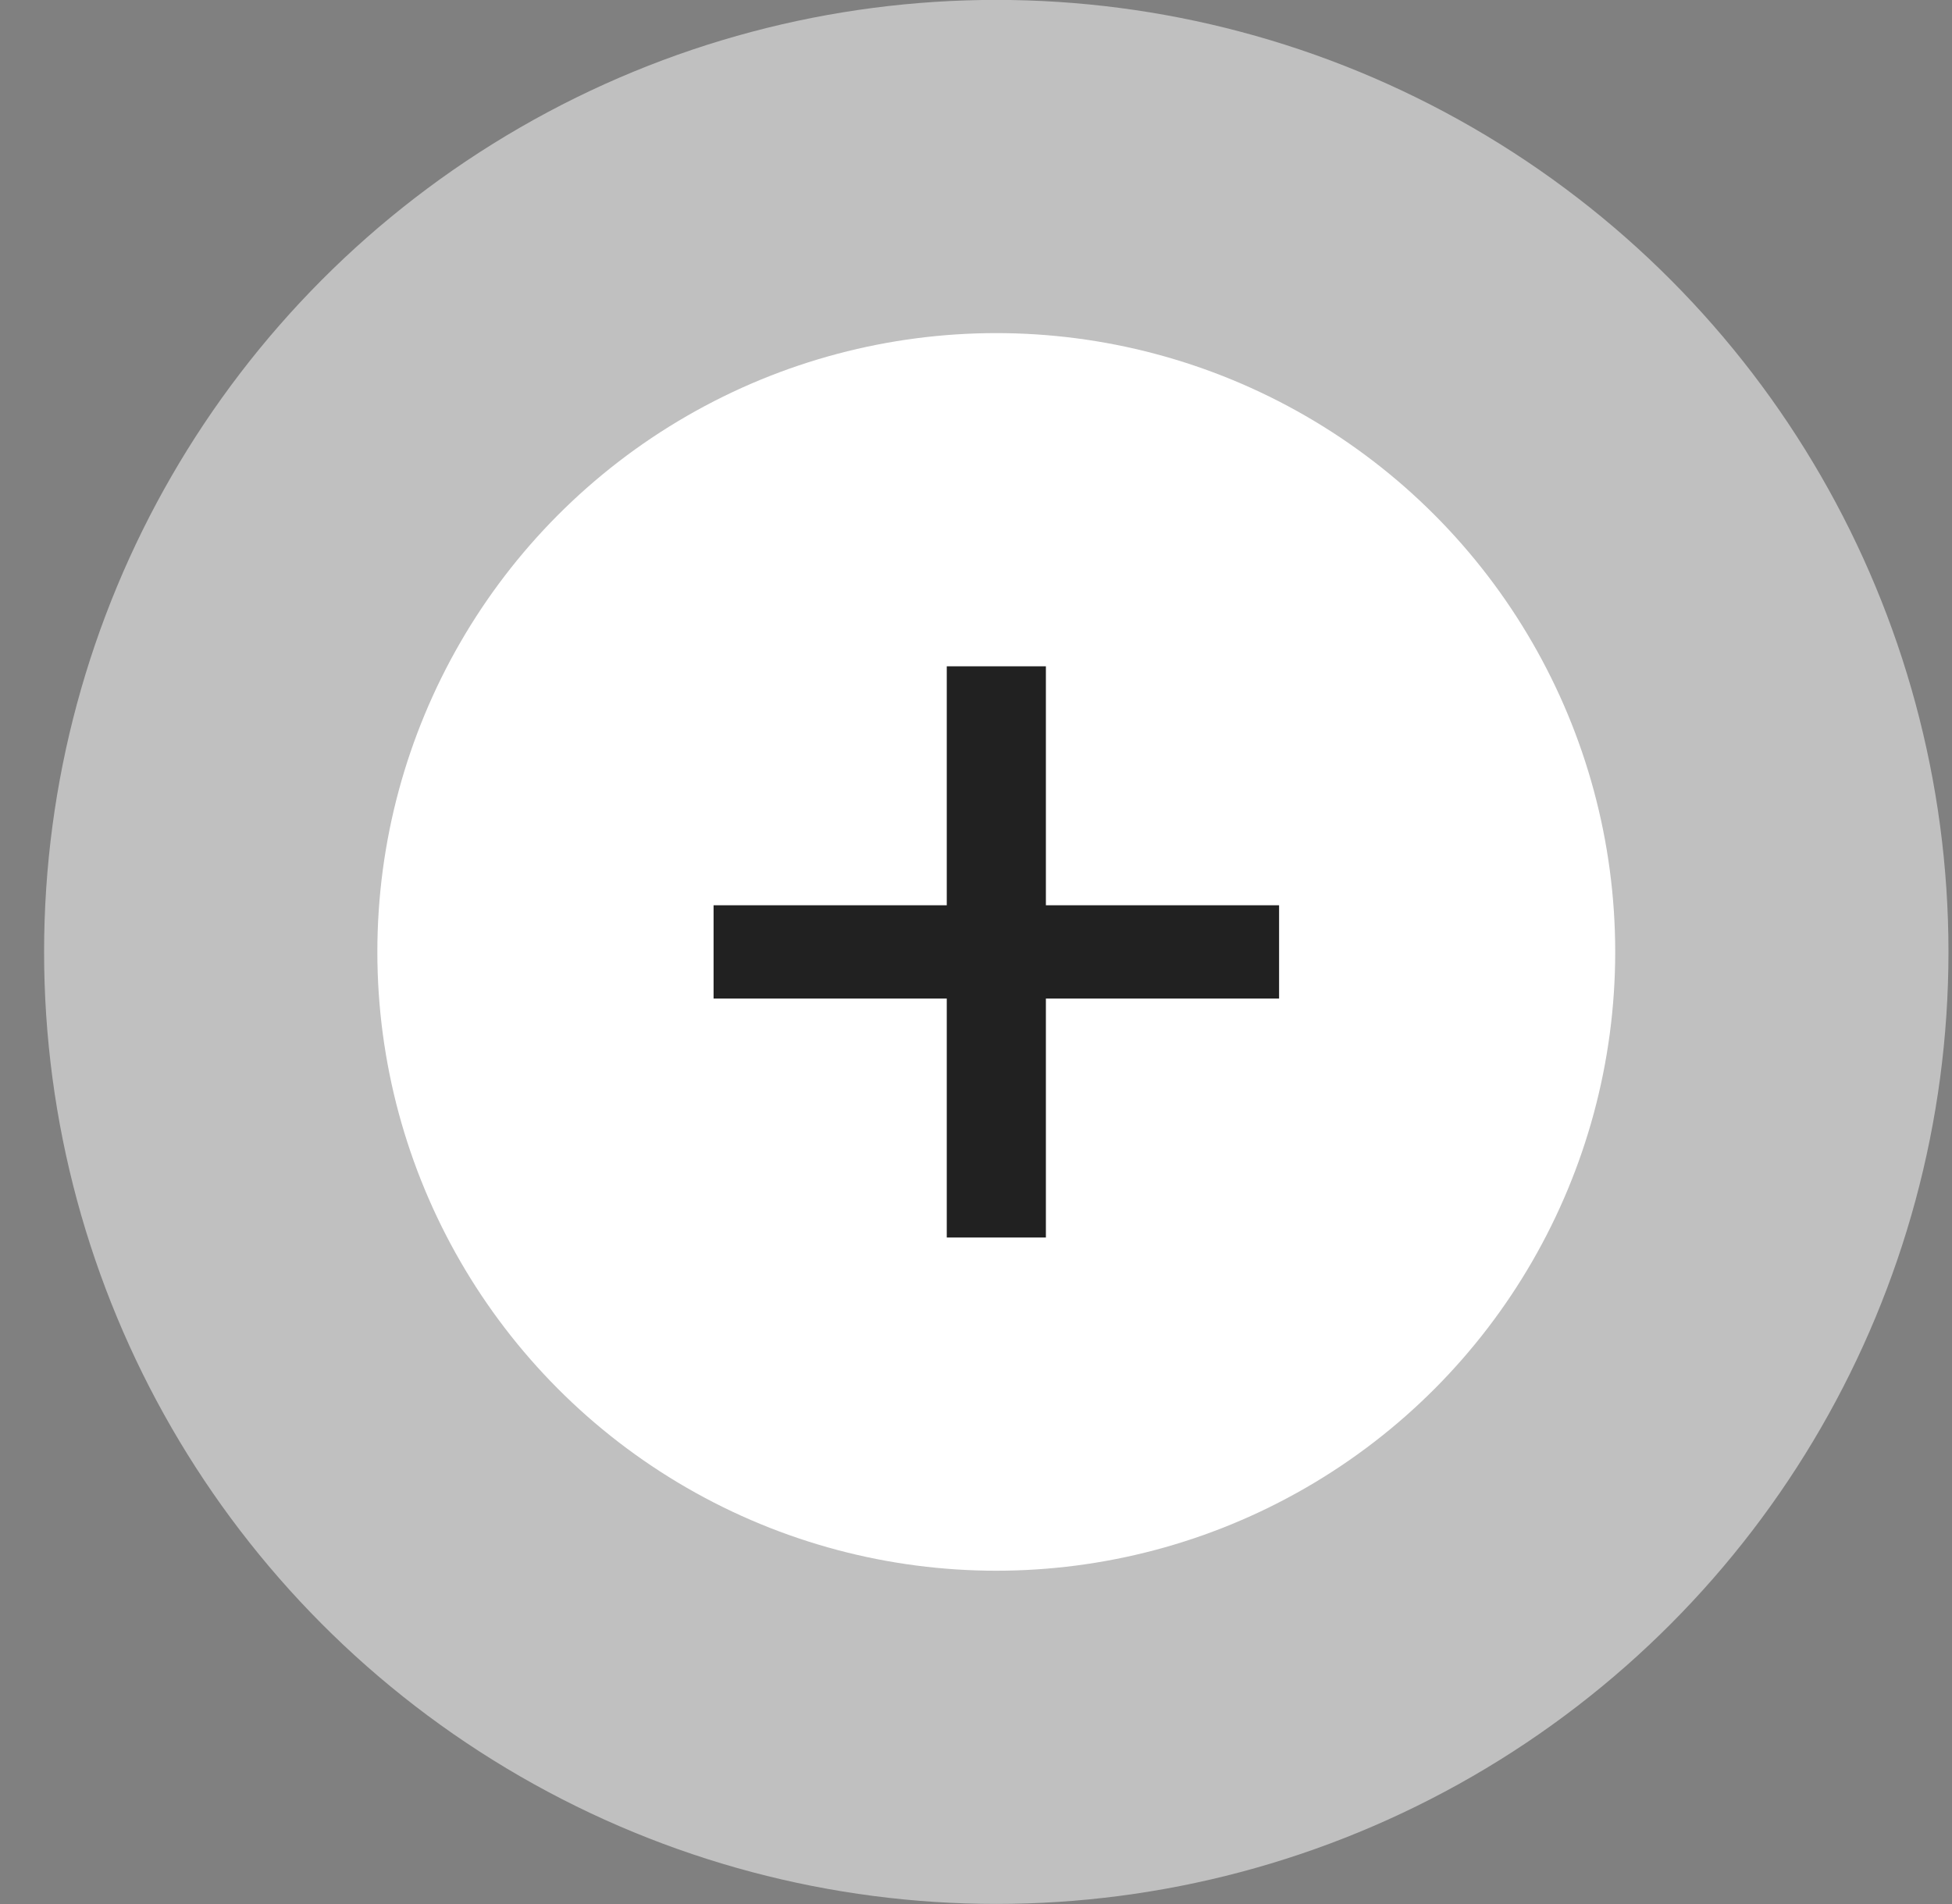
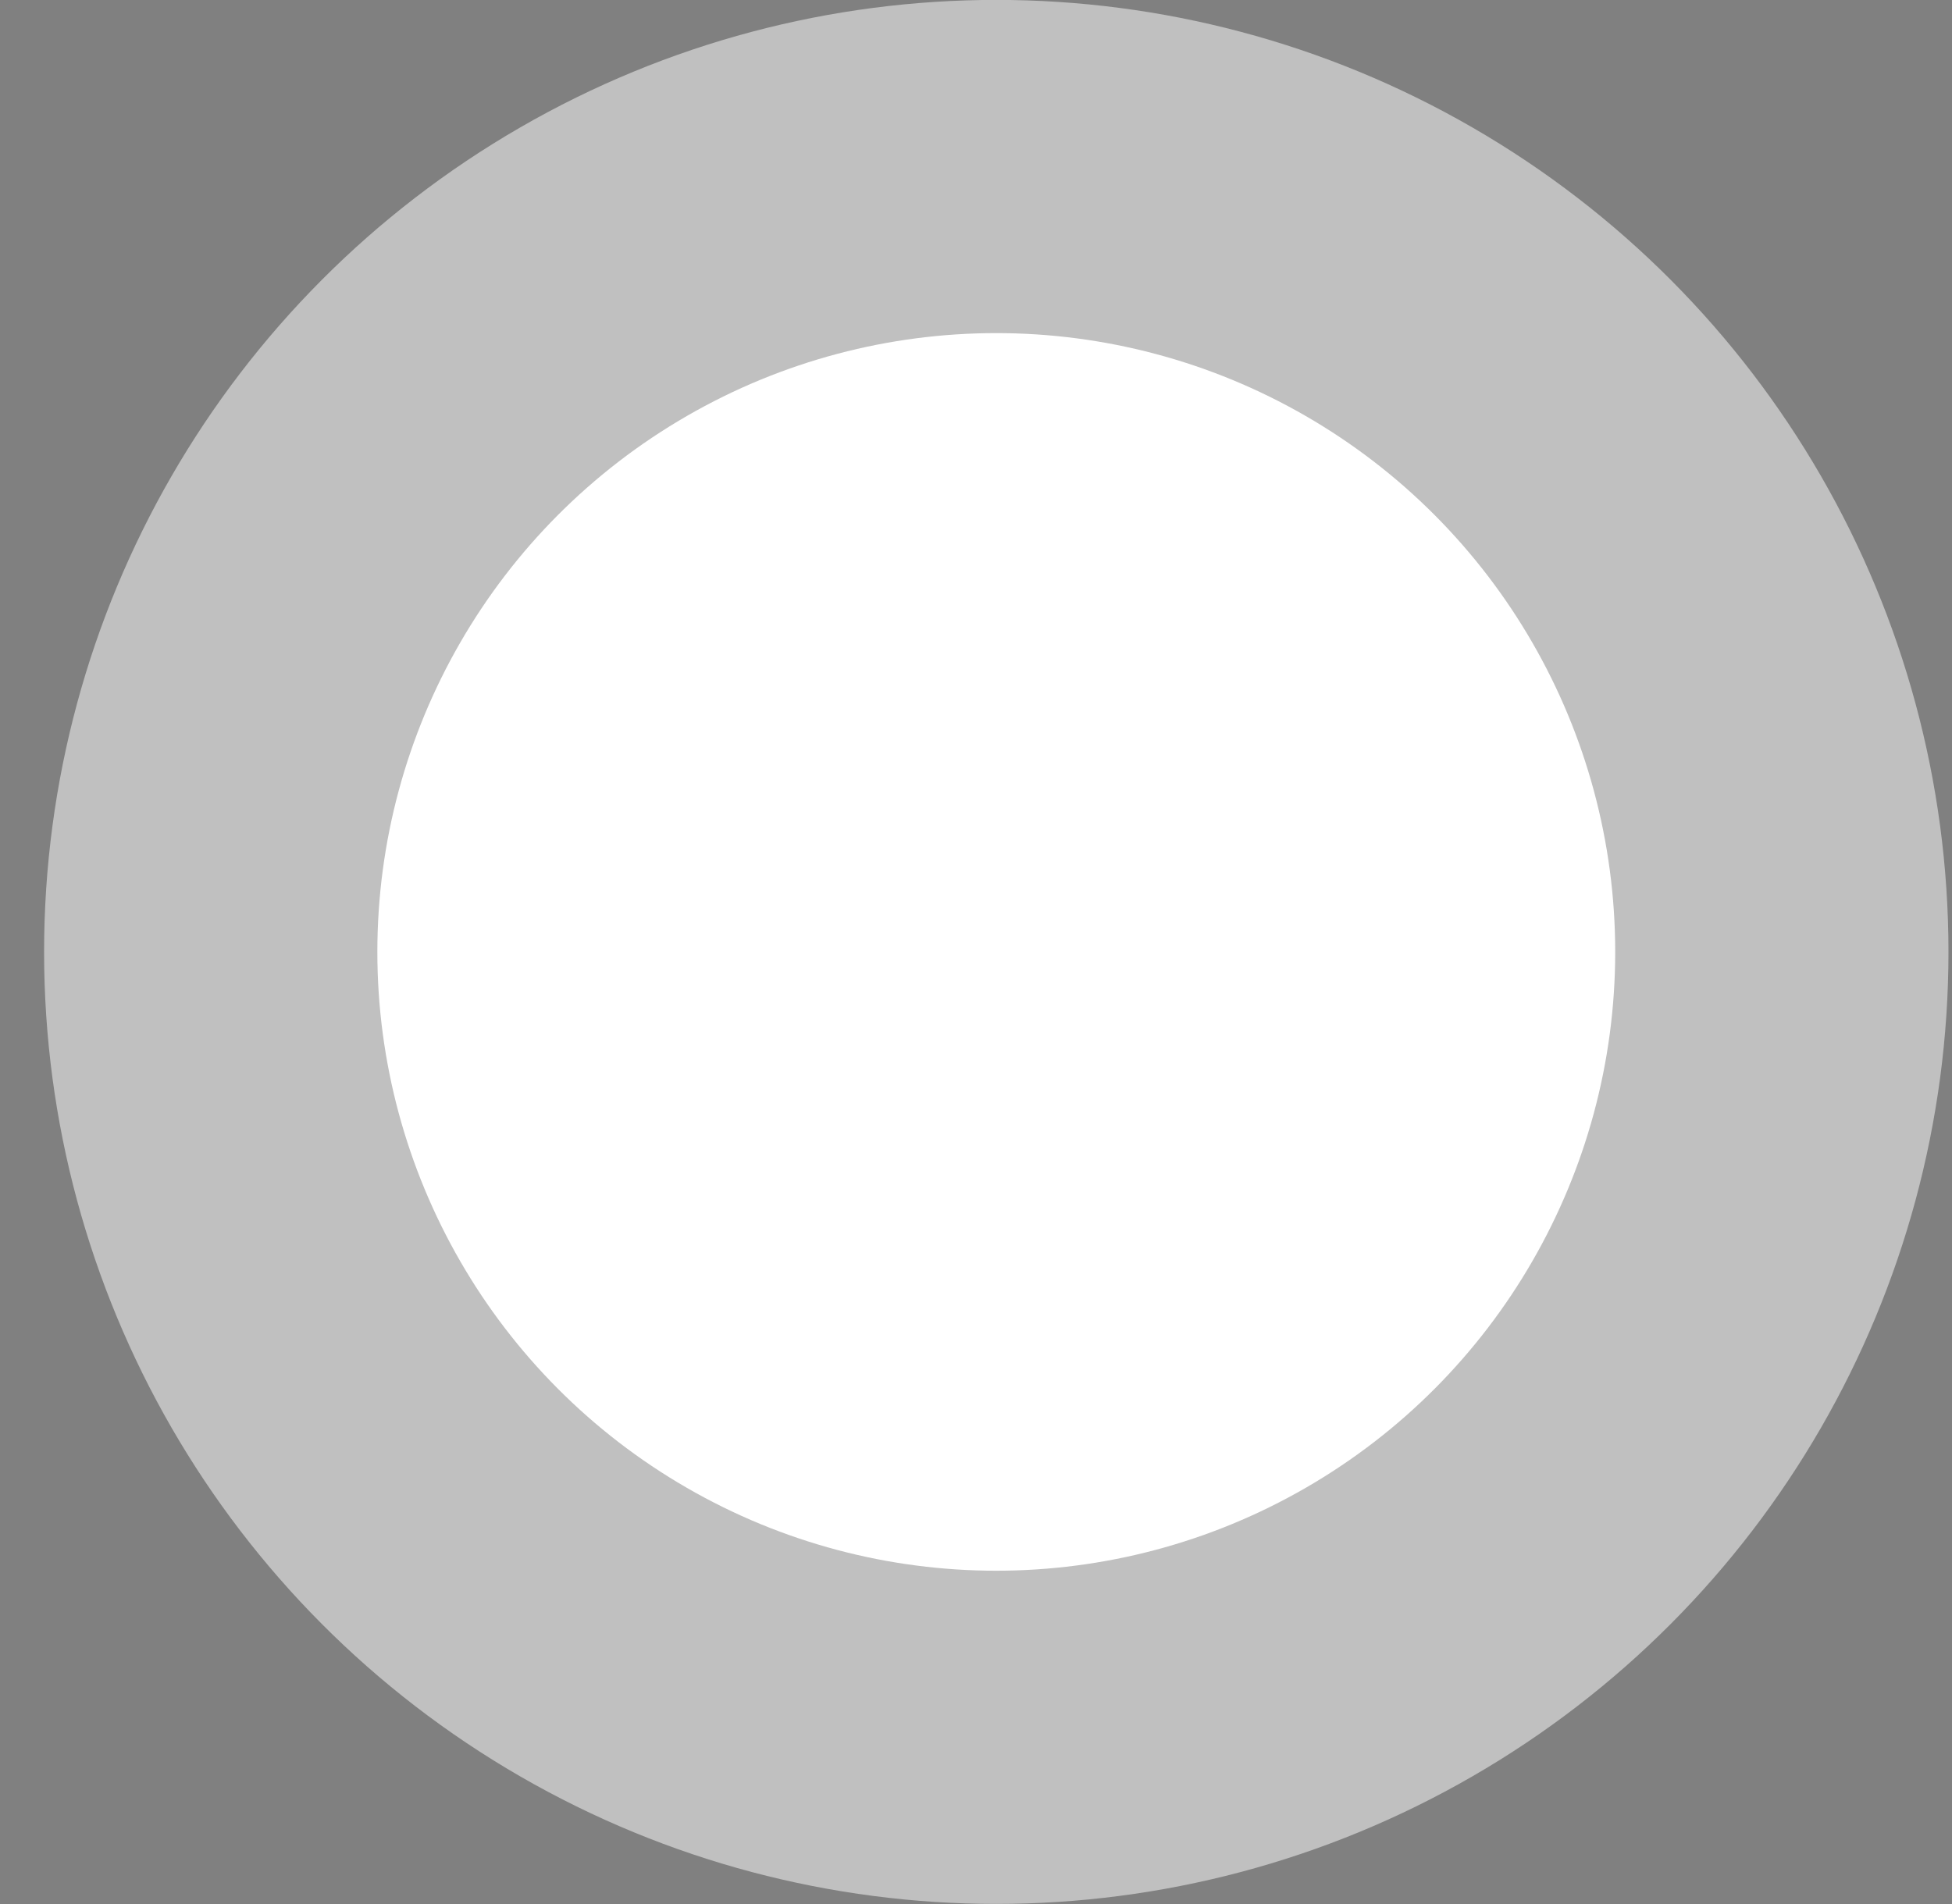
<svg xmlns="http://www.w3.org/2000/svg" width="41" height="40" viewBox="0 0 41 40" fill="none">
  <rect x="0" y="0" width="41" height="40" fill="#808080" stroke="none" />
  <circle opacity="0.5" cx="20.926" cy="19.998" r="20" fill="white" />
  <circle cx="20.926" cy="19.998" r="13" fill="white" />
-   <path d="M14.988 20.978V19.018H26.866V20.978H14.988ZM19.886 13.998H21.968V25.998H19.886V13.998Z" fill="#212121" />
</svg>